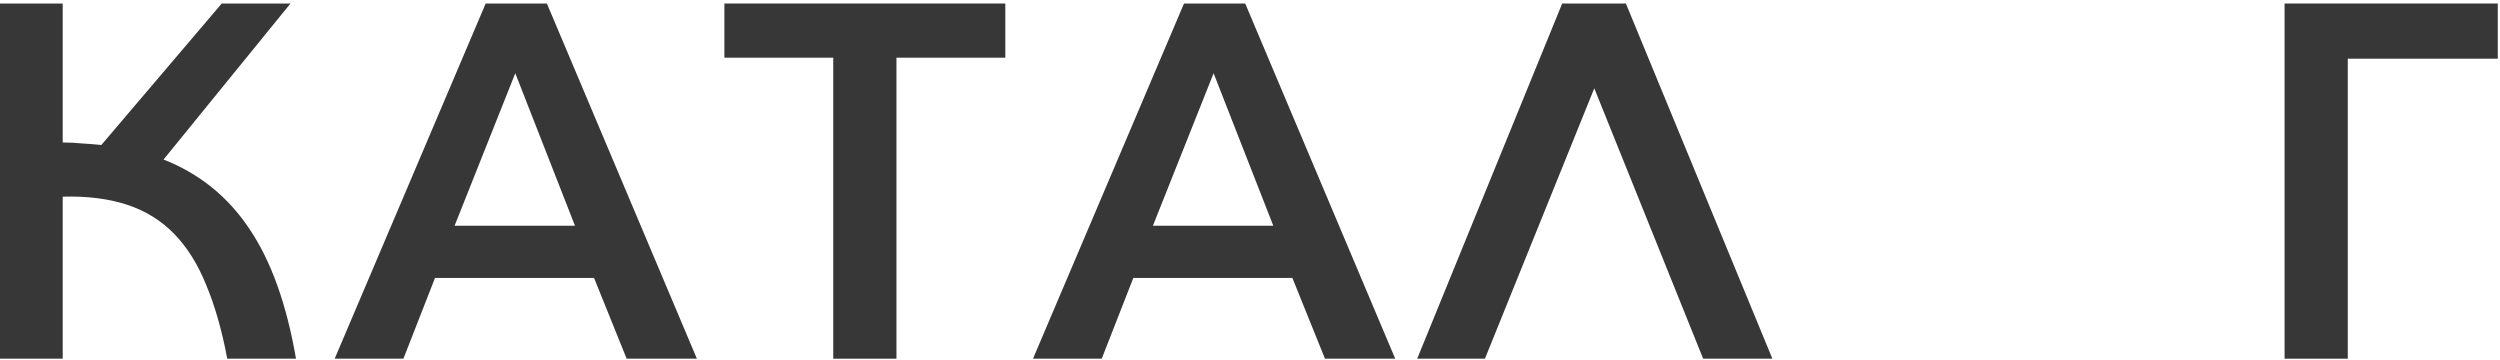
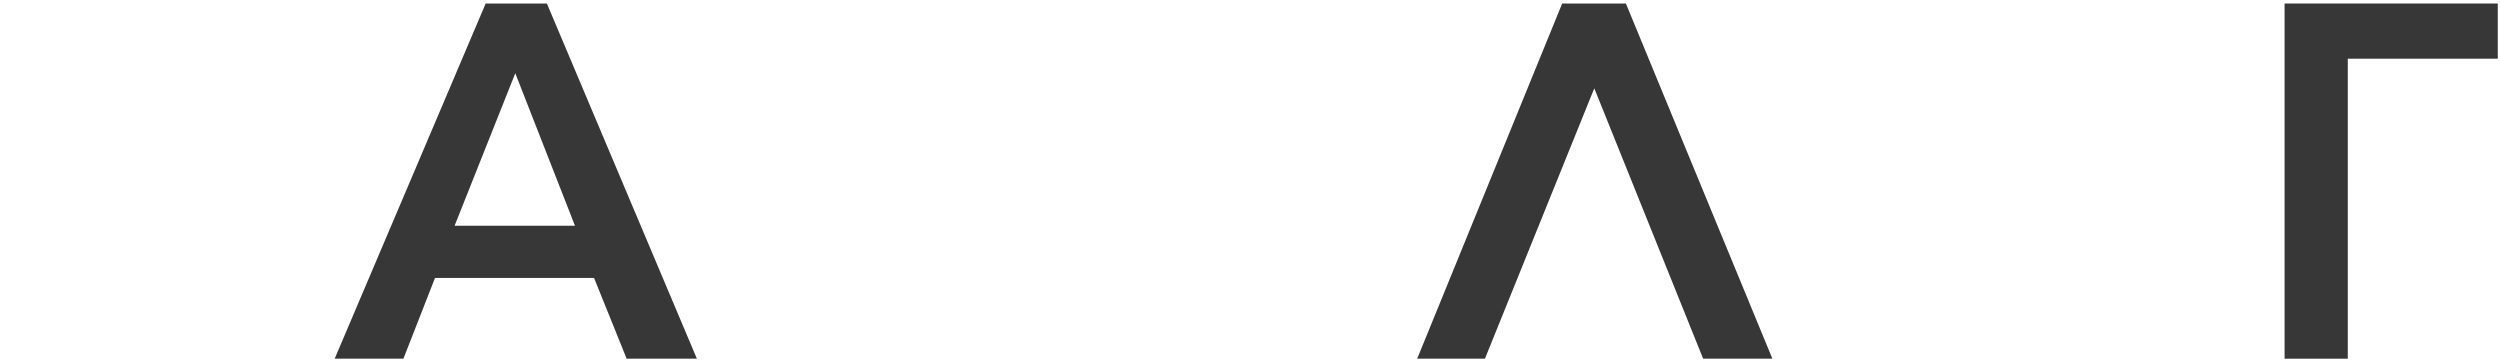
<svg xmlns="http://www.w3.org/2000/svg" width="598" height="86" viewBox="0 0 598 86" fill="none">
-   <path d="M0 85.8V0.84H15V34.08C16.6 34.08 18.16 34.16 19.68 34.32C21.2 34.4 22.72 34.52 24.24 34.68L53.04 0.84H69.48L39.12 38.16C47.68 41.52 54.52 47.04 59.64 54.72C64.84 62.4 68.56 72.76 70.8 85.8H54.36C53.08 79 51.4 73.12 49.32 68.16C47.32 63.2 44.76 59.12 41.64 55.92C38.52 52.72 34.76 50.4 30.36 48.96C25.96 47.52 20.84 46.88 15 47.04V85.8H0Z" fill="#222222" fill-opacity="0.9" />
  <path d="M96.495 85.8H80.055L116.175 0.84H130.815L166.695 85.8H149.895L142.095 66.48H104.055L96.495 85.8ZM108.735 54H137.535L123.255 17.52L108.735 54Z" fill="#222222" fill-opacity="0.9" />
-   <path d="M214.433 85.8H199.313V13.8H173.273V0.84H240.473V13.8H214.433V85.8Z" fill="#222222" fill-opacity="0.9" />
-   <path d="M263.534 85.8H247.094L283.214 0.84H297.854L333.734 85.8H316.934L309.134 66.48H271.094L263.534 85.8ZM275.774 54H304.574L290.294 17.52L275.774 54Z" fill="#222222" fill-opacity="0.9" />
  <path d="M355.193 85.8H338.992L373.673 0.84H388.913L423.953 85.8H407.393L381.353 21.12L355.193 85.8Z" fill="#222222" fill-opacity="0.9" />
  <path d="M561.589 85.8H546.469V0.84H597.469V14.04H561.589V85.8Z" fill="#222222" fill-opacity="0.9" />
</svg>